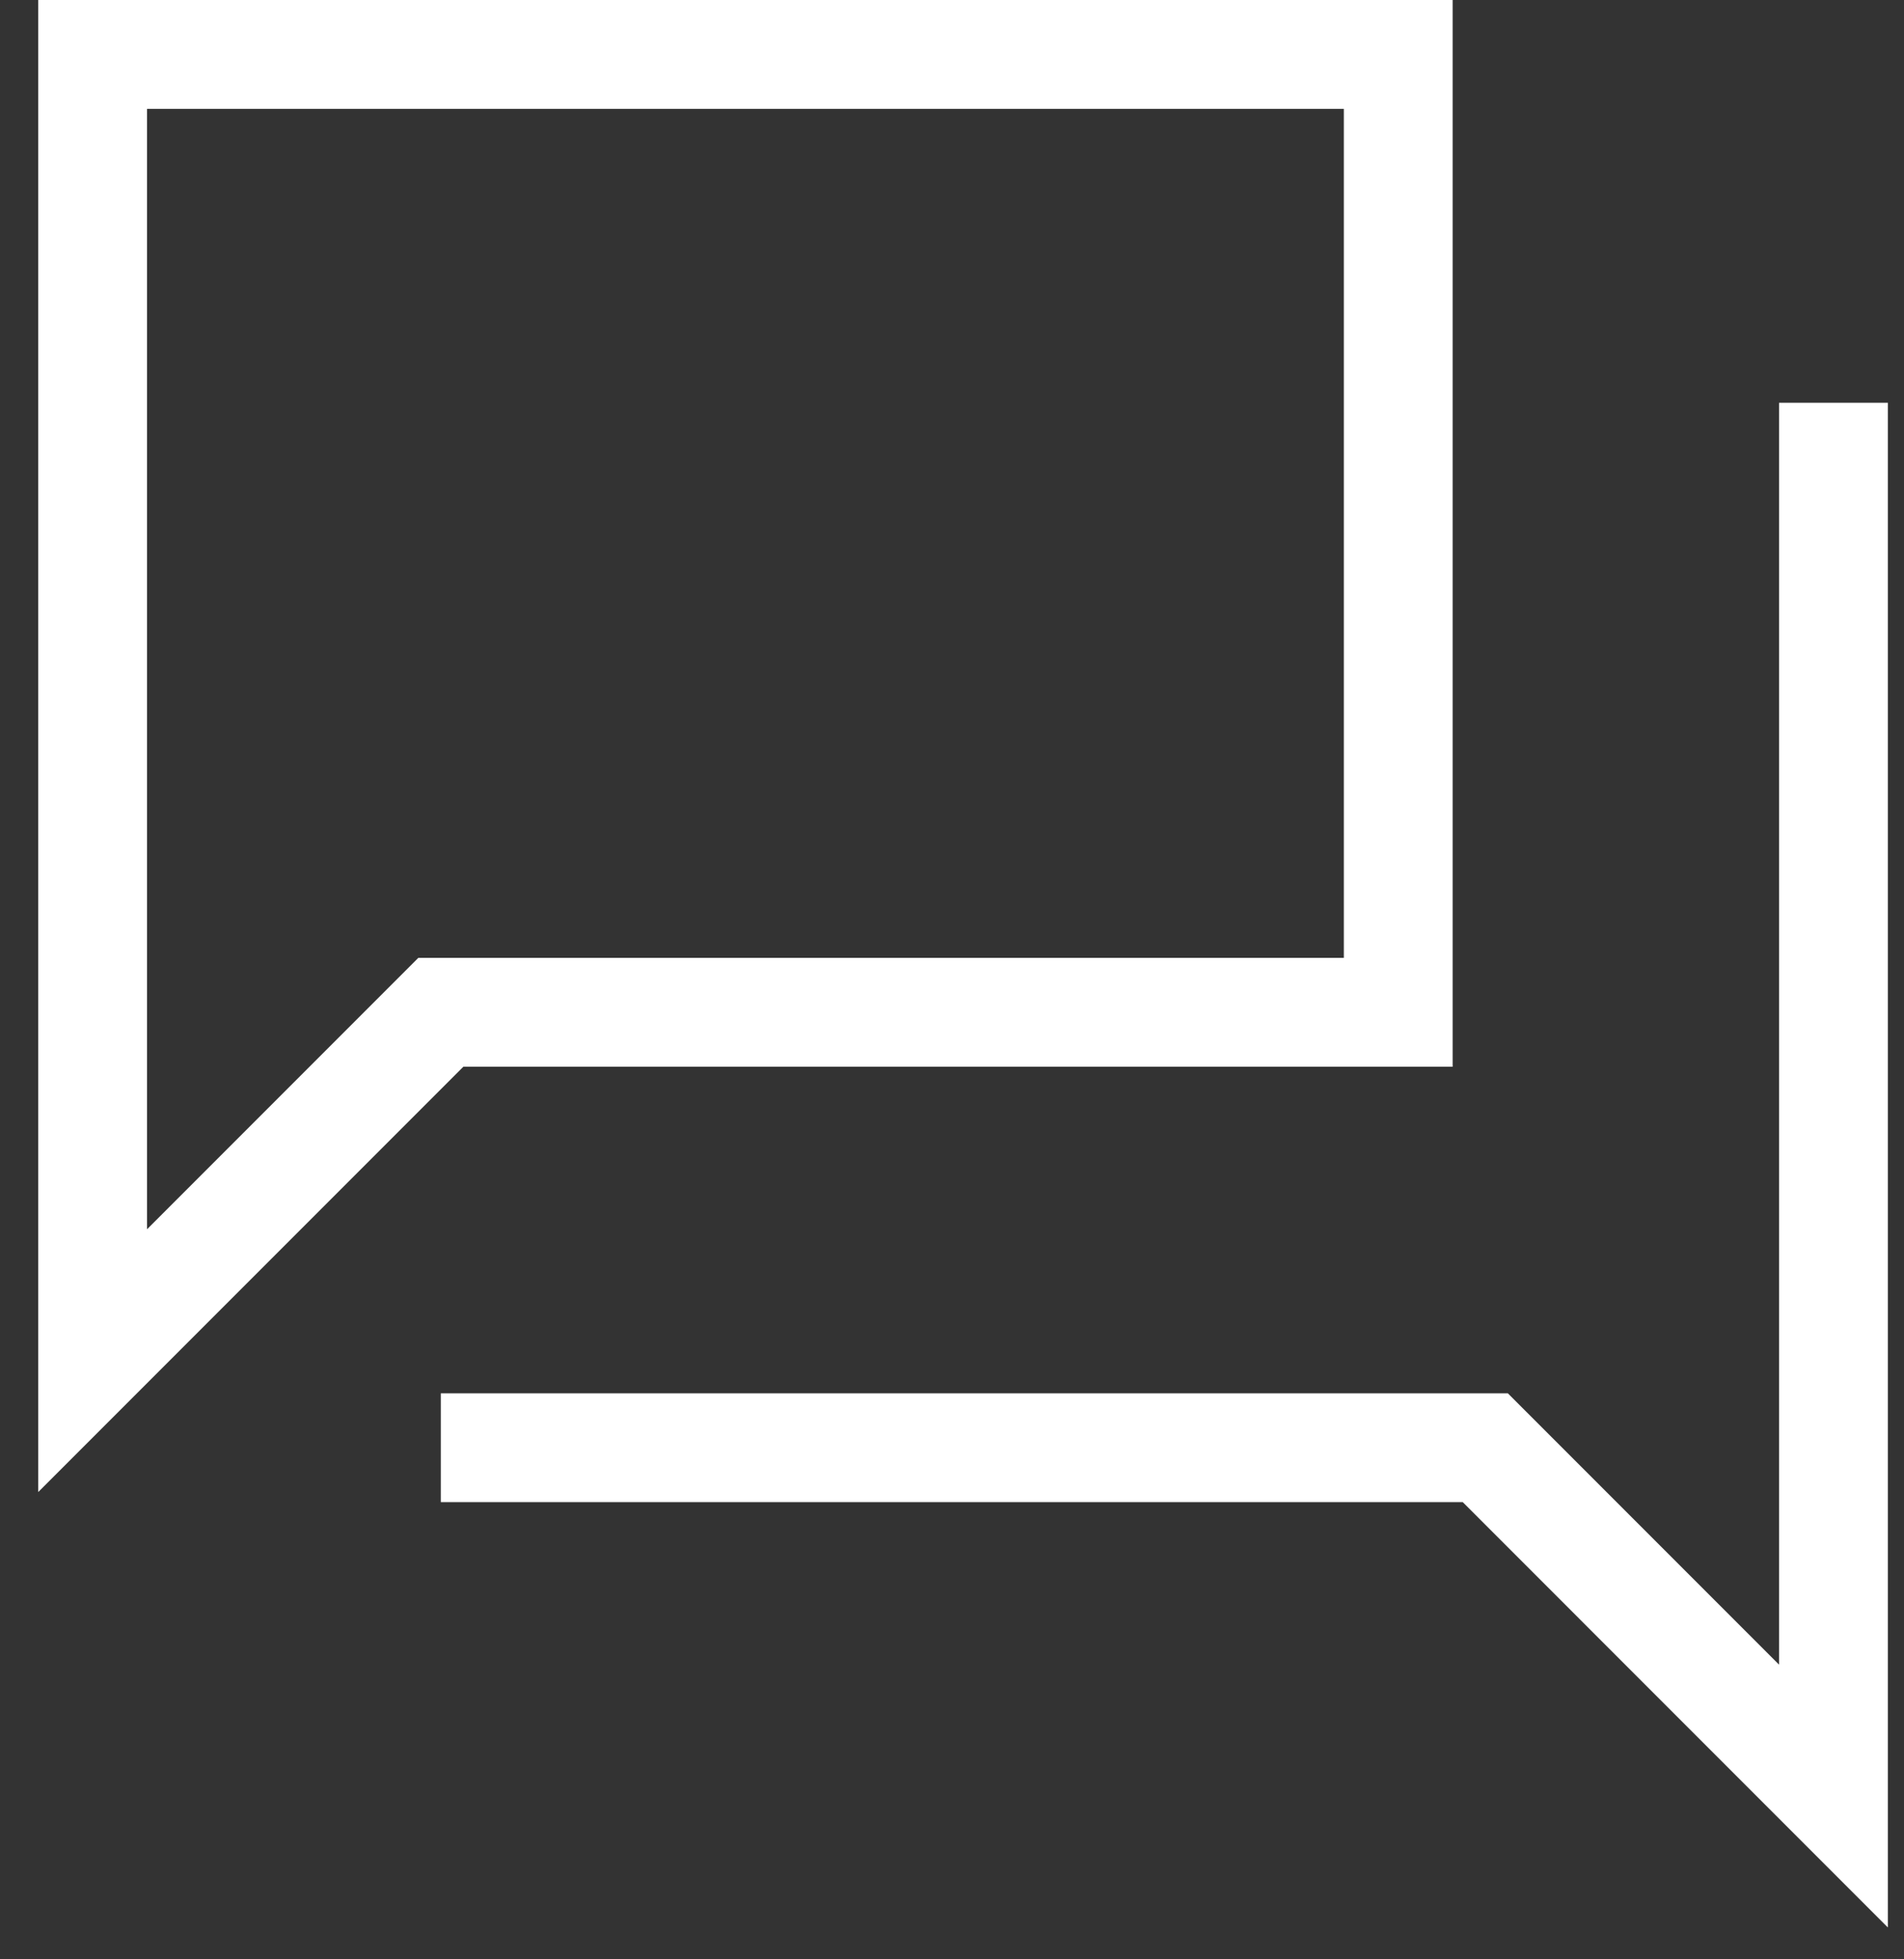
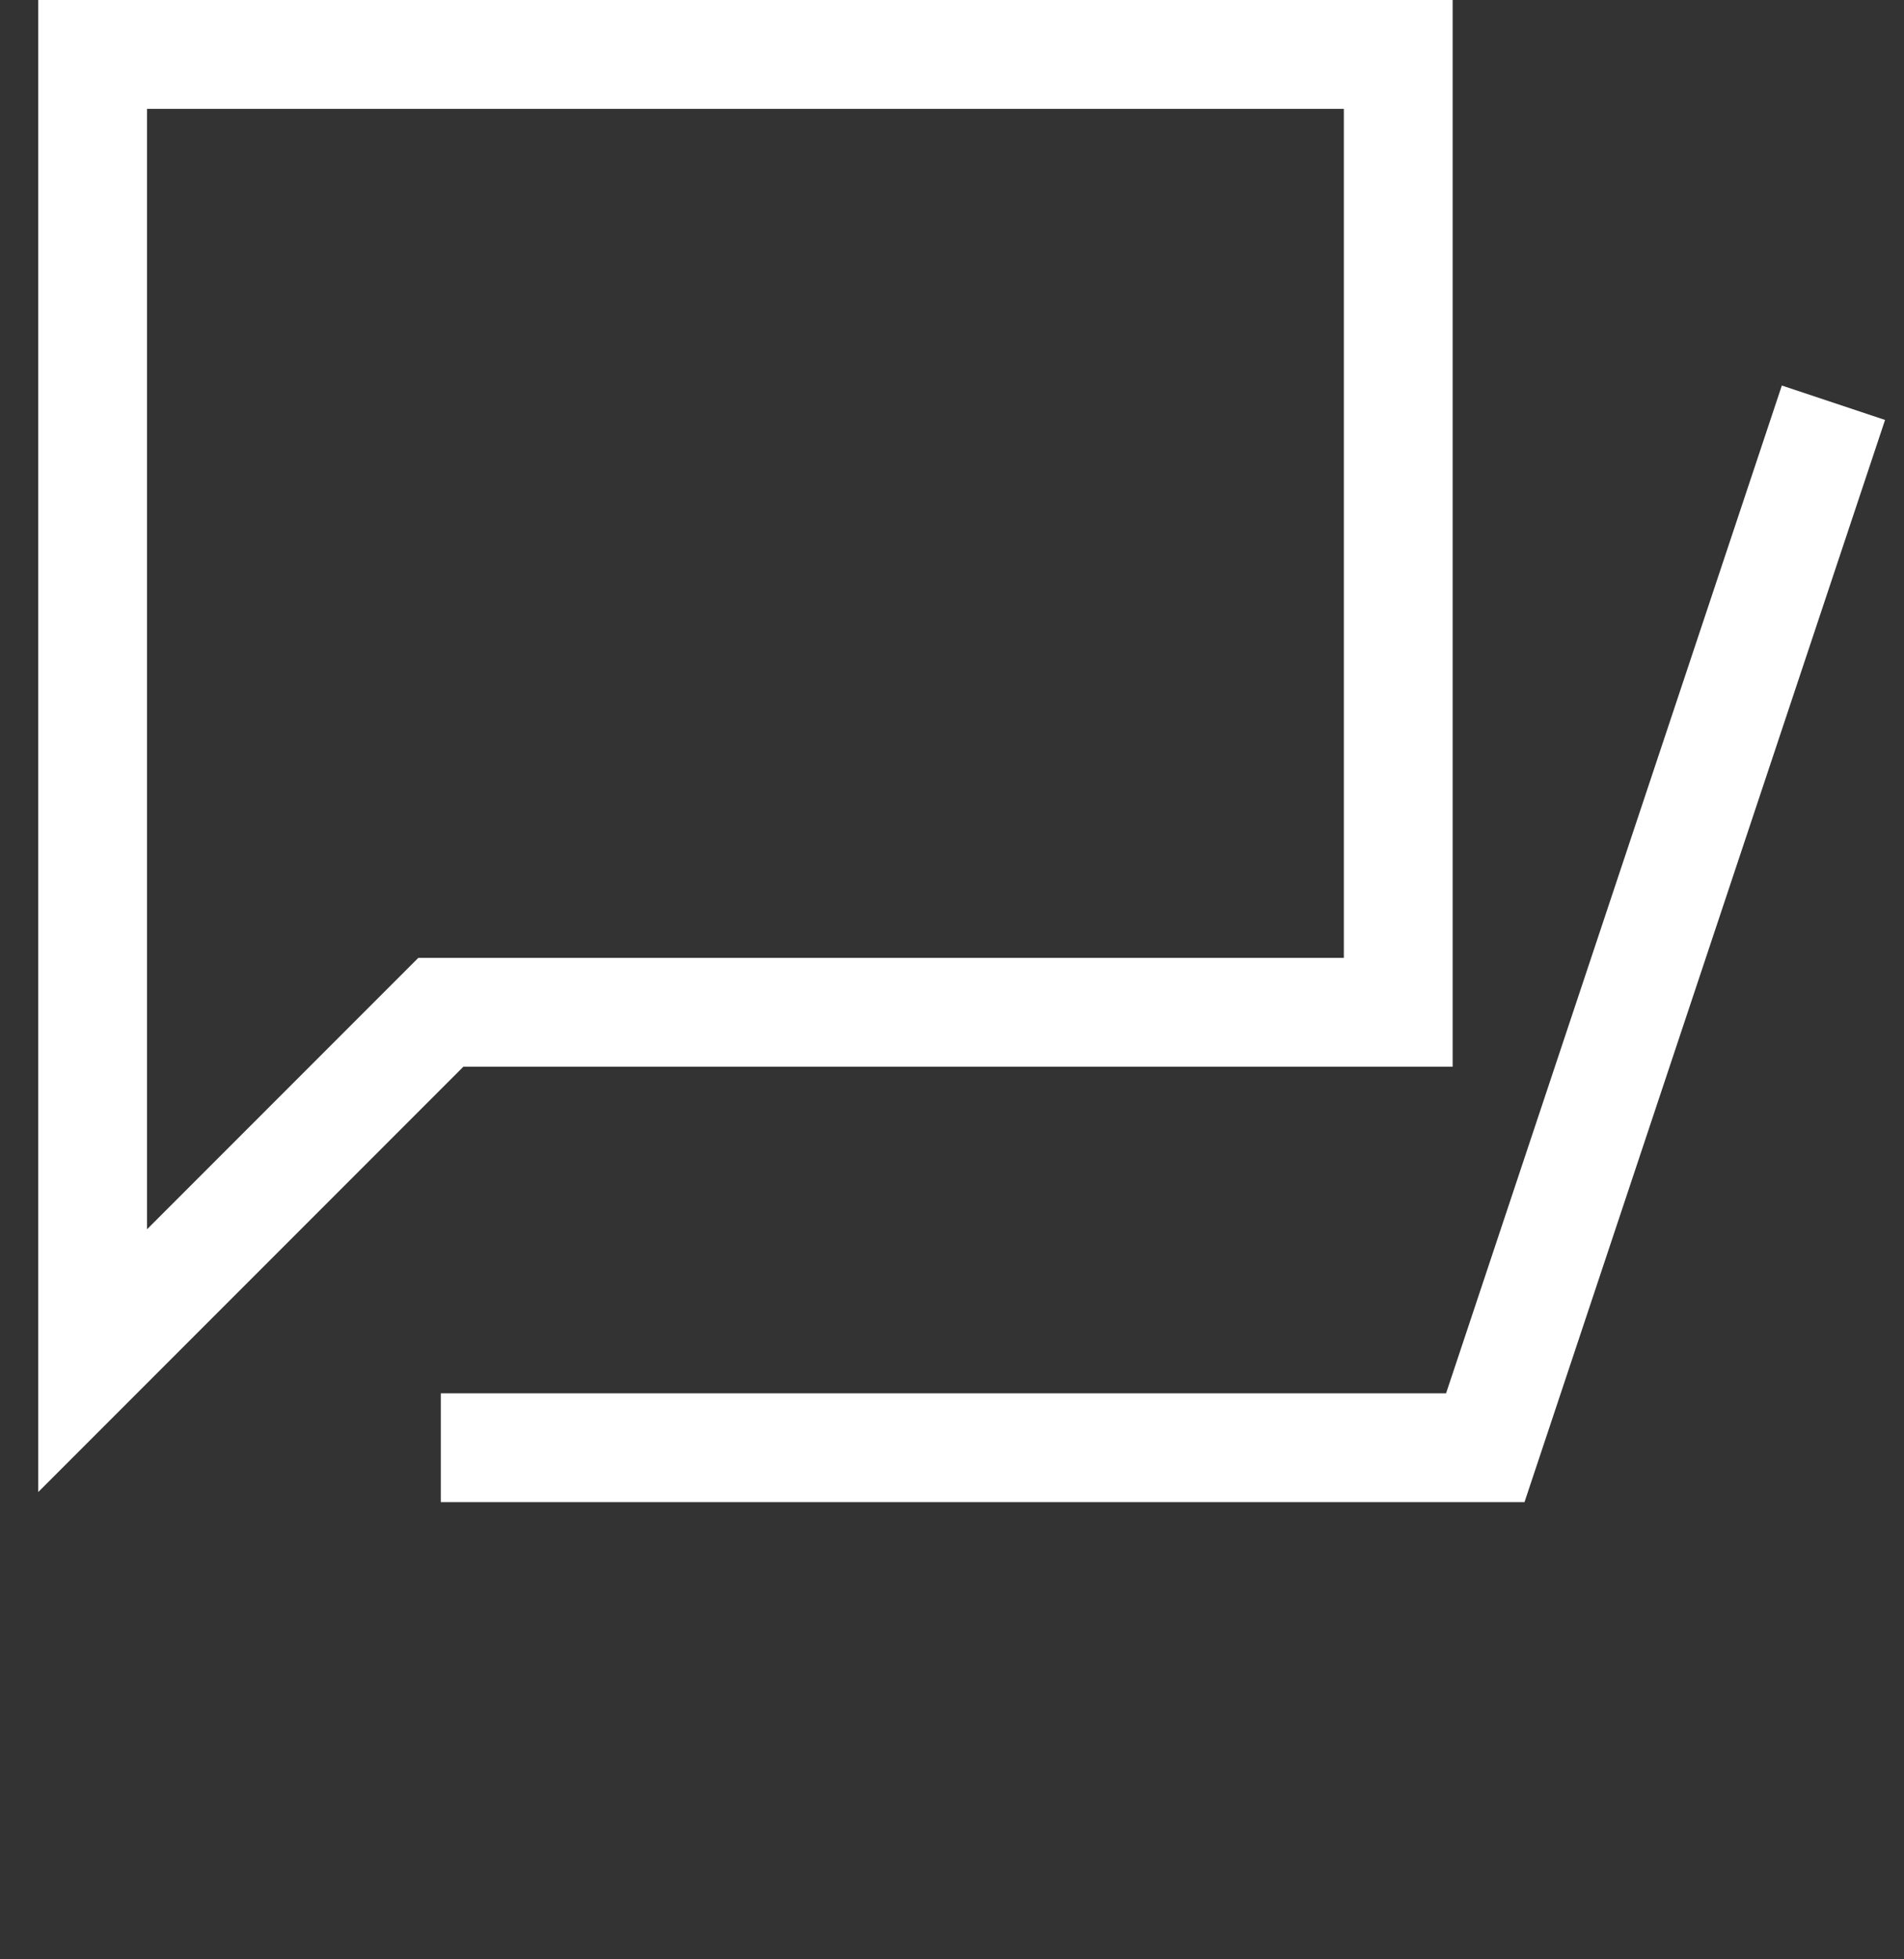
<svg xmlns="http://www.w3.org/2000/svg" width="35" height="36" viewBox="0 0 35 36" fill="none">
  <rect x="0" y="0" width="35" height="36" fill="#333333" stroke="none" />
-   <path d="M33.703 7.4V33L27.303 26.6H8.103M25.703 18.6V1H1.703V25L8.103 18.6H25.703Z" stroke="white" stroke-width="2" />
+   <path d="M33.703 7.4L27.303 26.6H8.103M25.703 18.6V1H1.703V25L8.103 18.6H25.703Z" stroke="white" stroke-width="2" />
</svg>